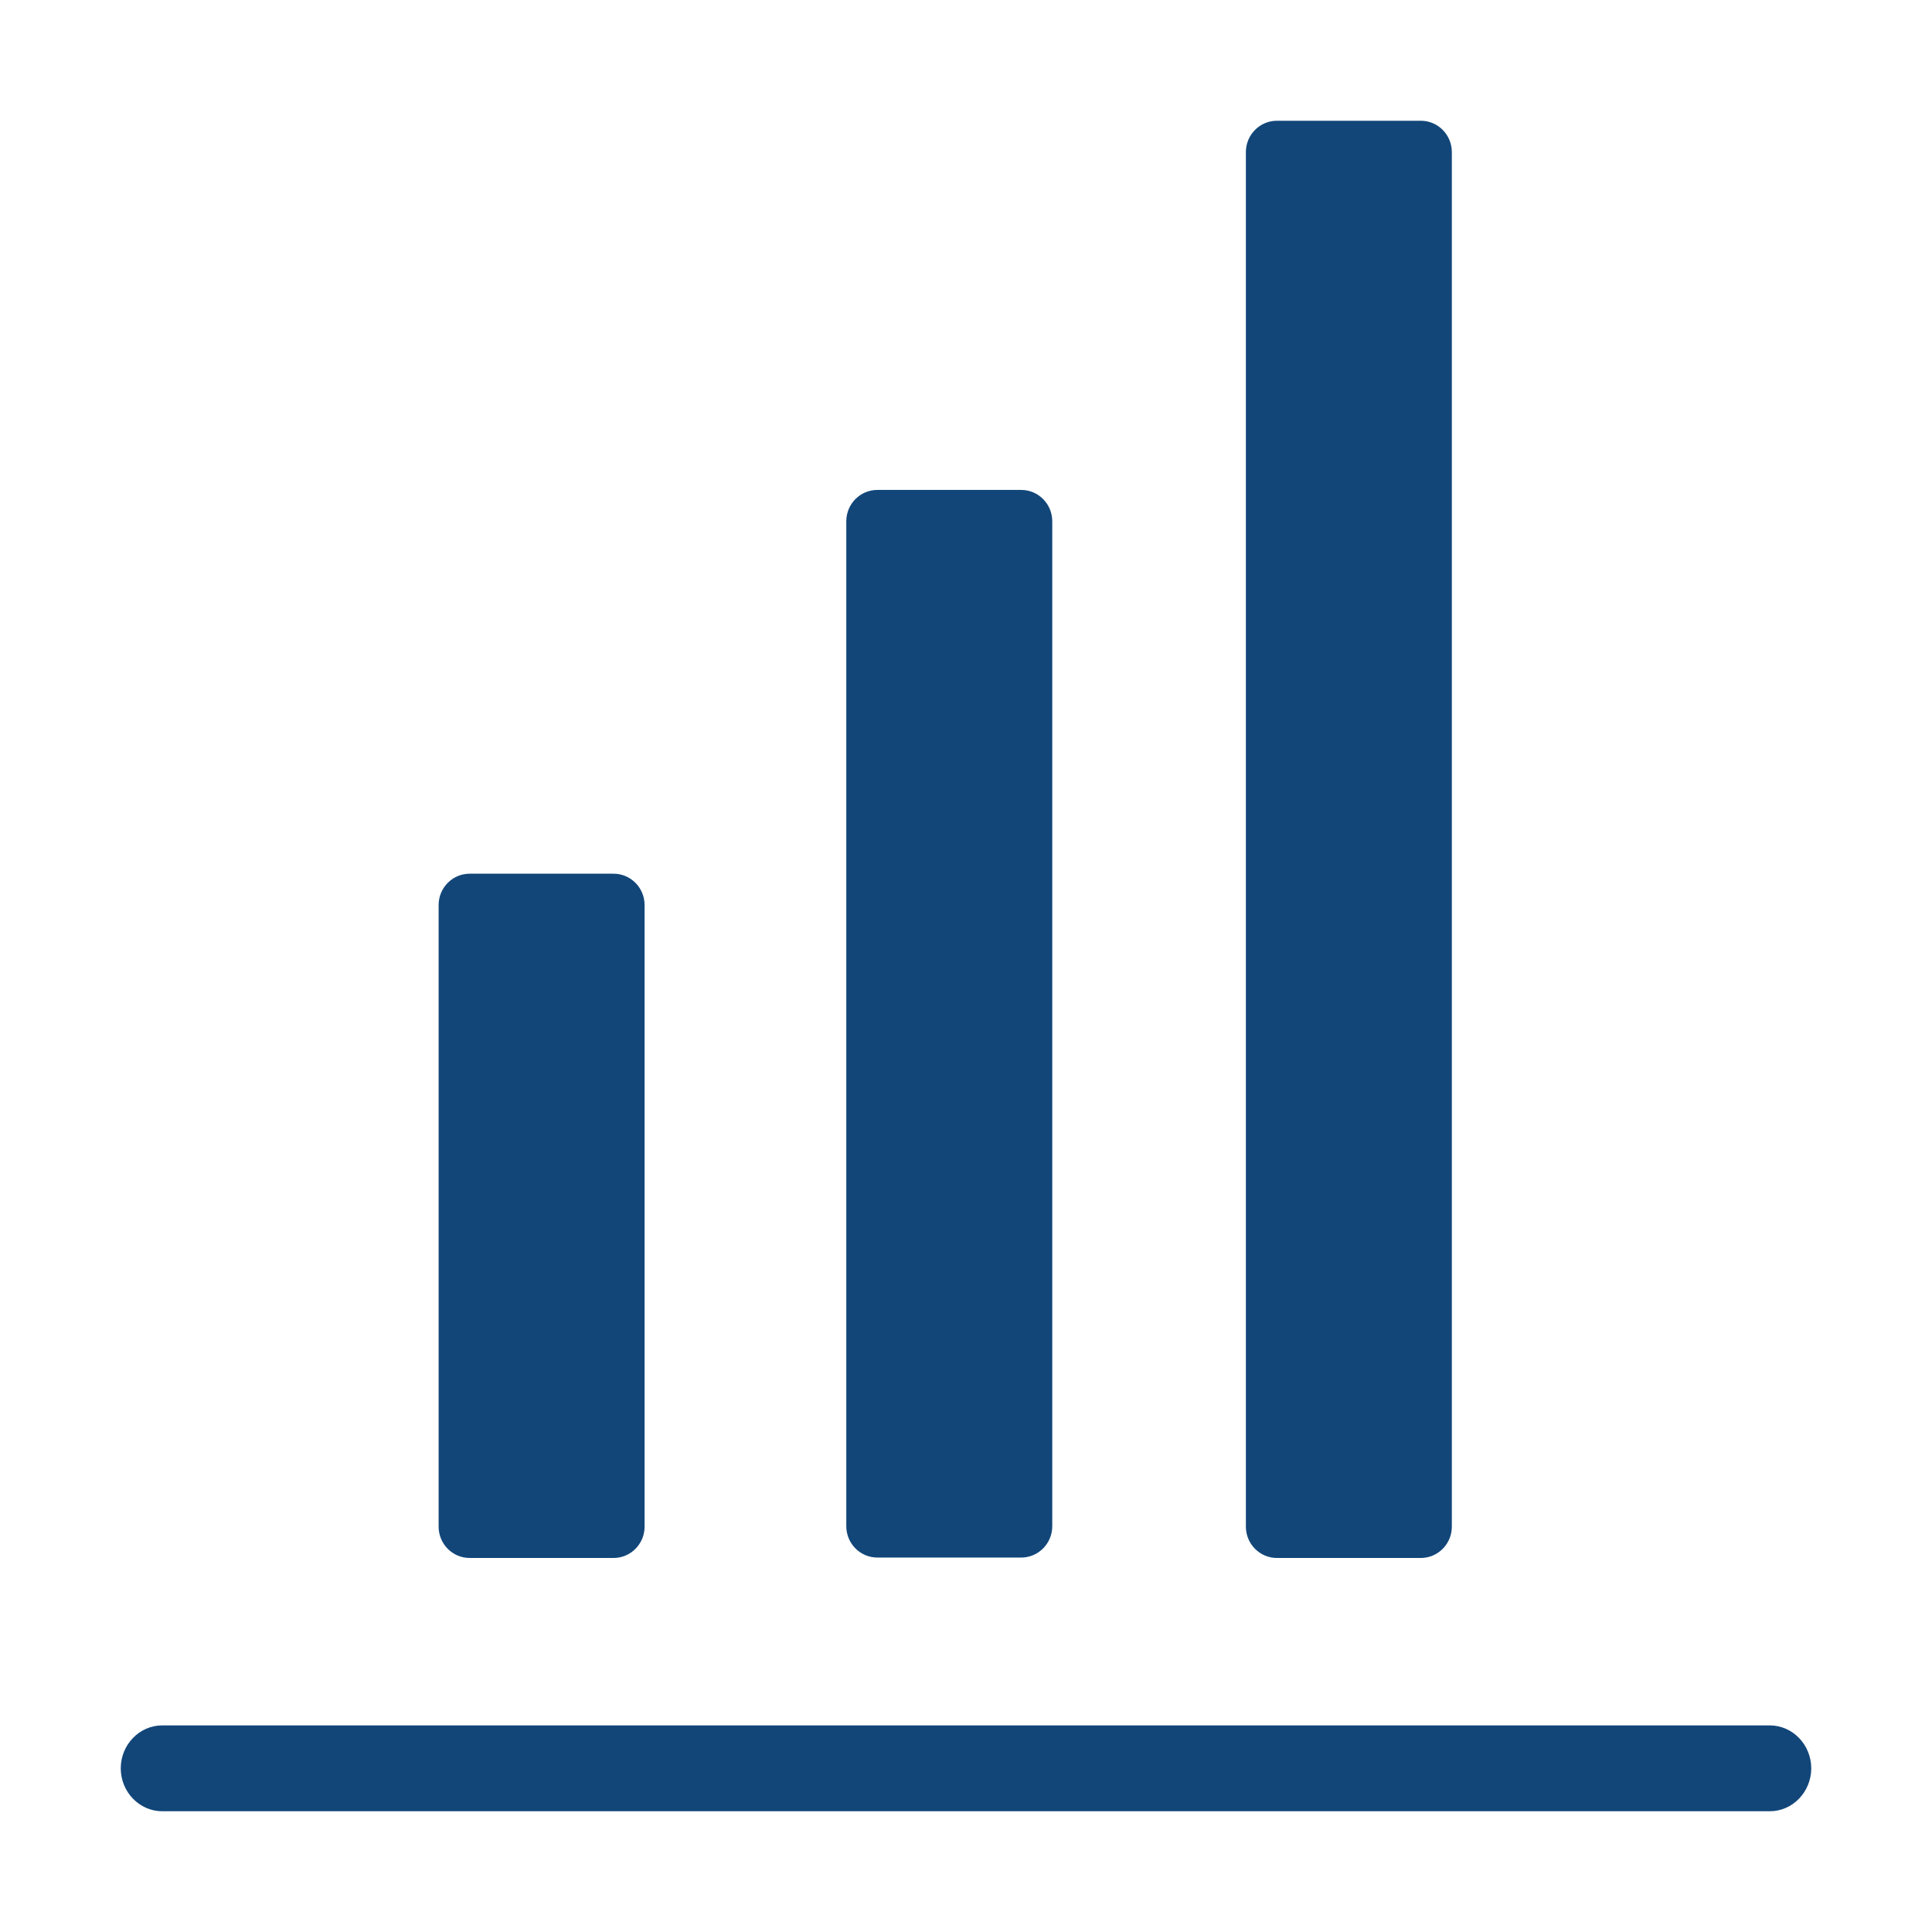
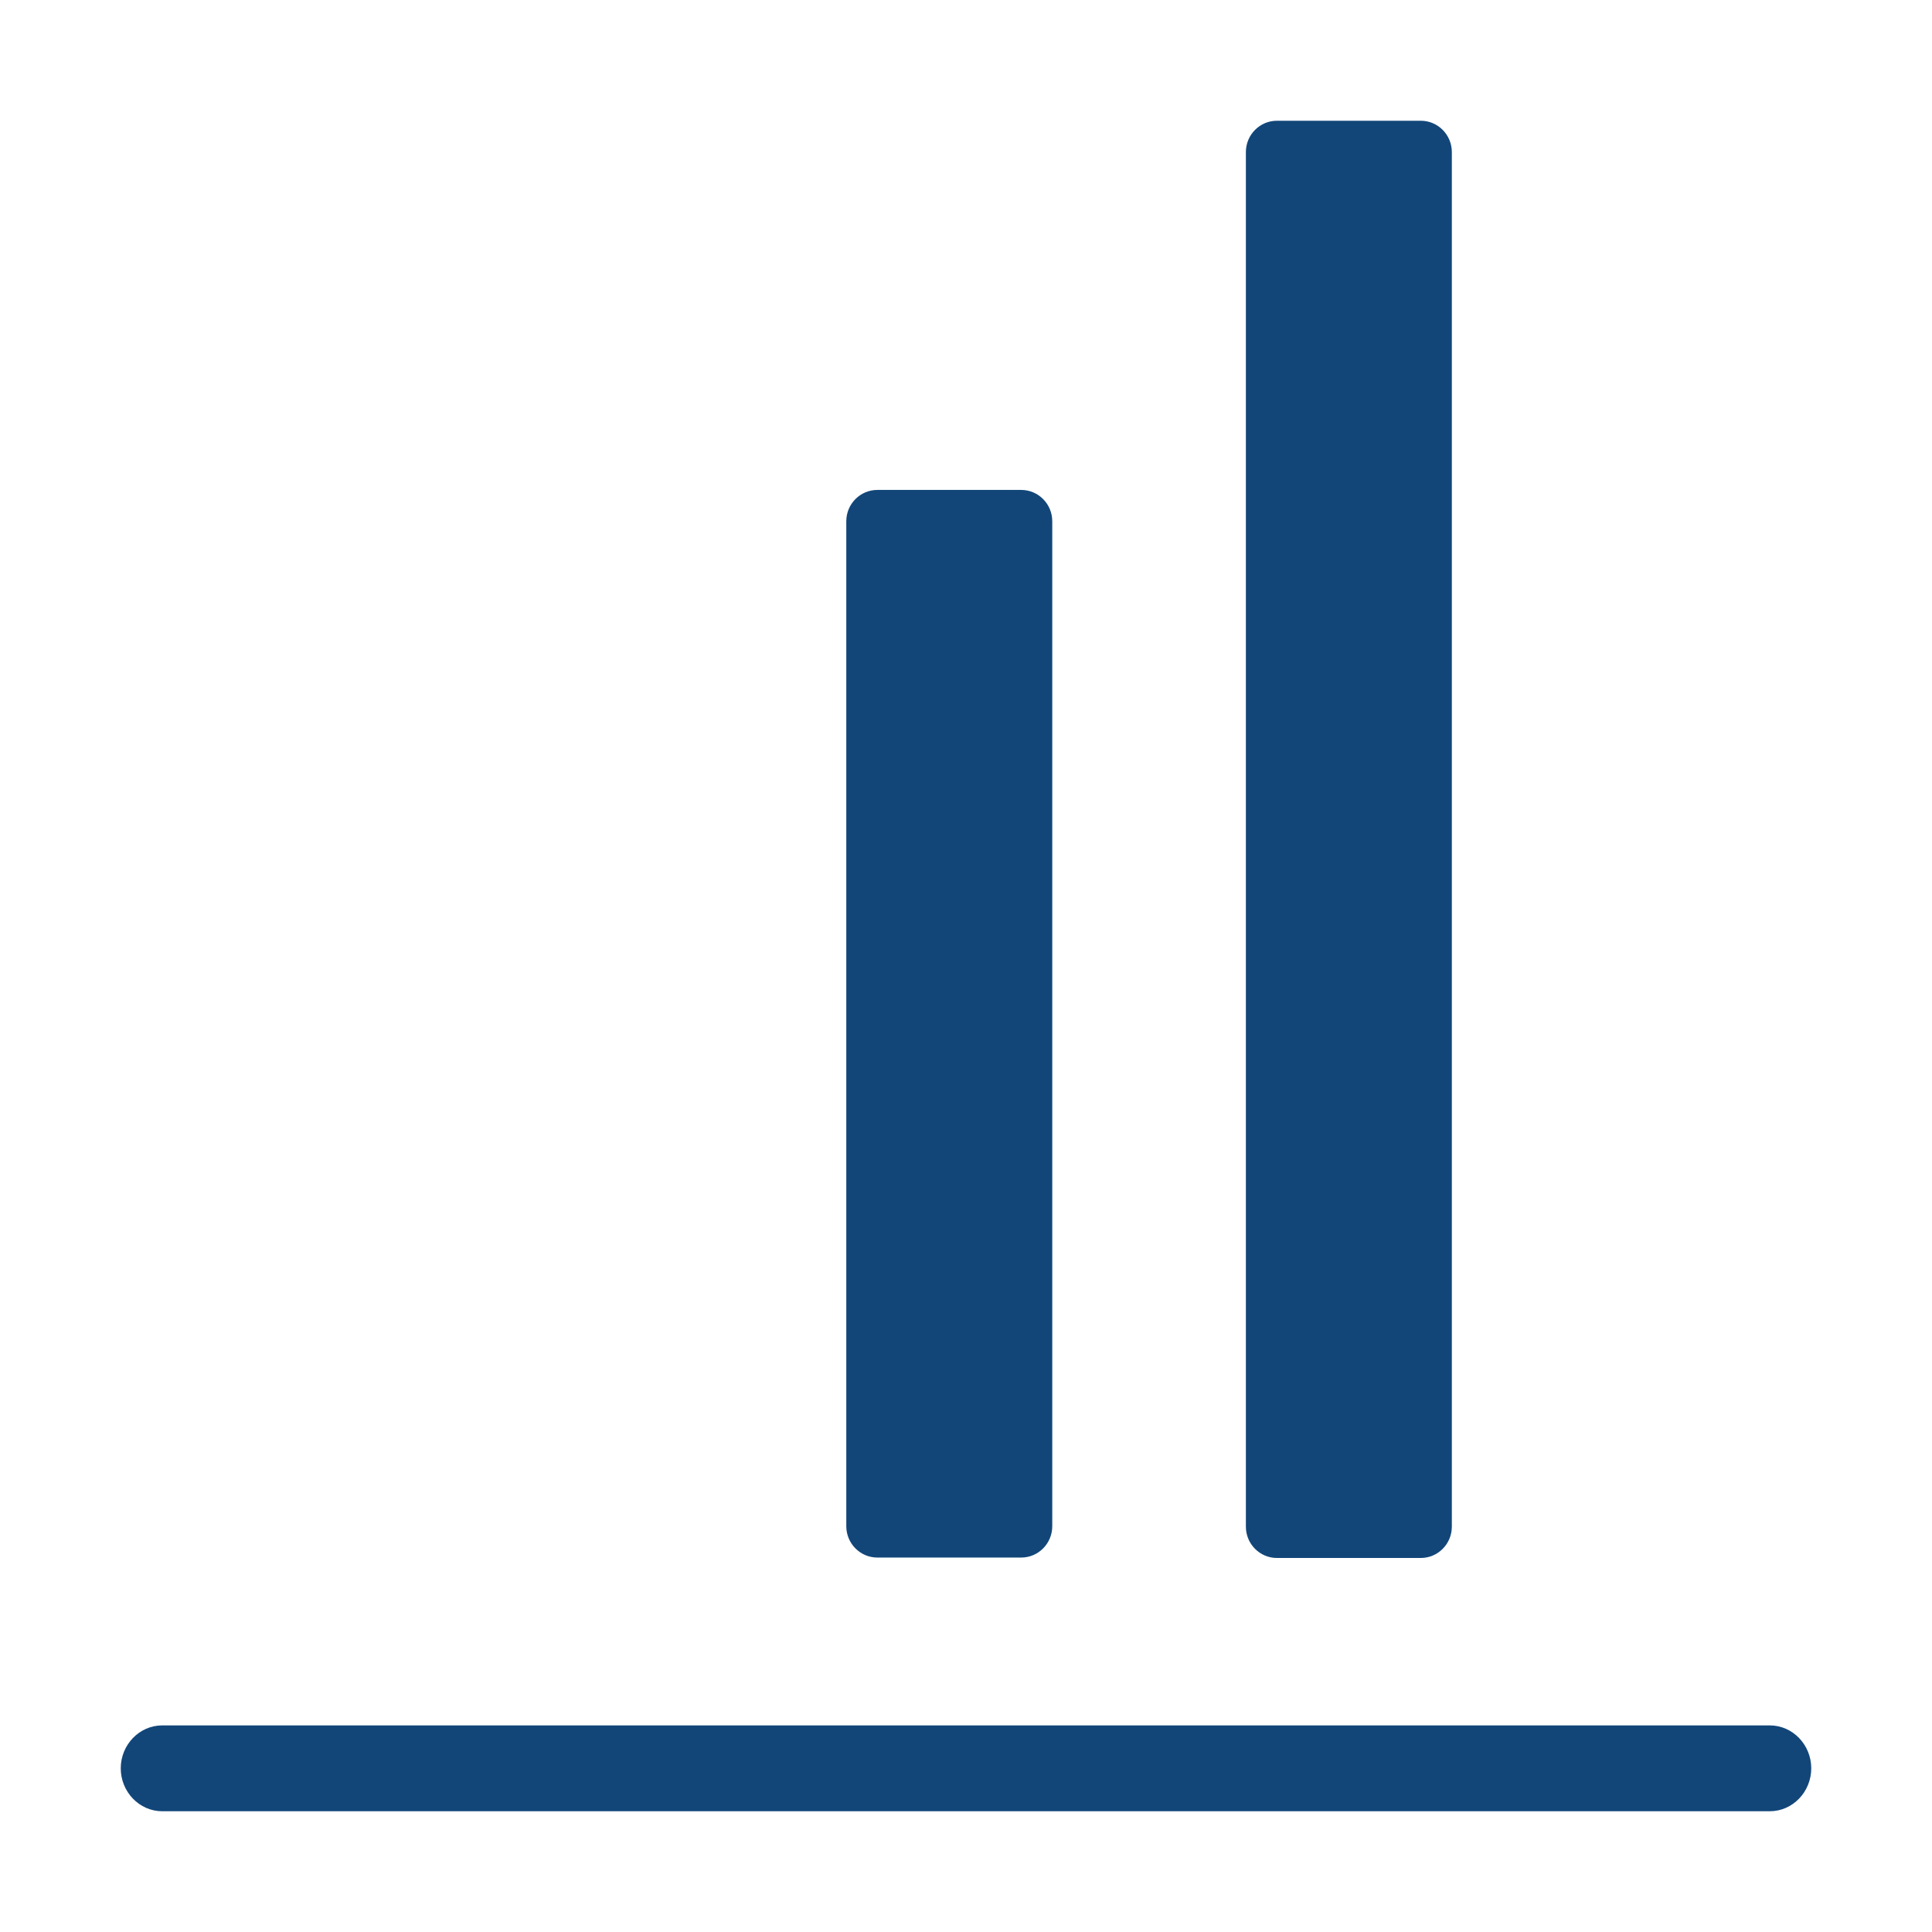
<svg xmlns="http://www.w3.org/2000/svg" width="128" height="128" viewBox="0 0 128 128" fill="none">
  <mask id="mask0_57_176" style="mask-type:alpha" maskUnits="userSpaceOnUse" x="0" y="0" width="128" height="128">
    <rect width="128" height="128" fill="#D9D9D9" />
  </mask>
  <g mask="url(#mask0_57_176)">
</g>
  <path d="M117.254 120H10.746C9.236 120 8 118.72 8 117.156C8 115.592 9.236 114.312 10.746 114.312H117.254C118.764 114.312 120 115.592 120 117.156C120 118.72 118.764 120 117.254 120Z" fill="#124679" />
-   <path d="M40.648 57.885H31.118C29.982 57.885 29.06 58.815 29.06 59.961V101.144C29.06 102.29 29.982 103.22 31.118 103.22H40.648C41.784 103.22 42.706 102.29 42.706 101.144V59.961C42.706 58.815 41.784 57.885 40.648 57.885Z" fill="#124679" />
  <path d="M67.657 32.459H58.127C56.991 32.459 56.069 33.389 56.069 34.535V101.115C56.069 102.262 56.991 103.192 58.127 103.192H67.657C68.793 103.192 69.715 102.262 69.715 101.115V34.535C69.715 33.389 68.793 32.459 67.657 32.459Z" fill="#124679" />
  <path d="M94.13 8H84.601C83.464 8 82.543 8.93 82.543 10.076V101.144C82.543 102.29 83.464 103.22 84.601 103.22H94.13C95.267 103.22 96.188 102.29 96.188 101.144V10.076C96.188 8.93 95.267 8 94.13 8Z" fill="#124679" />
</svg>